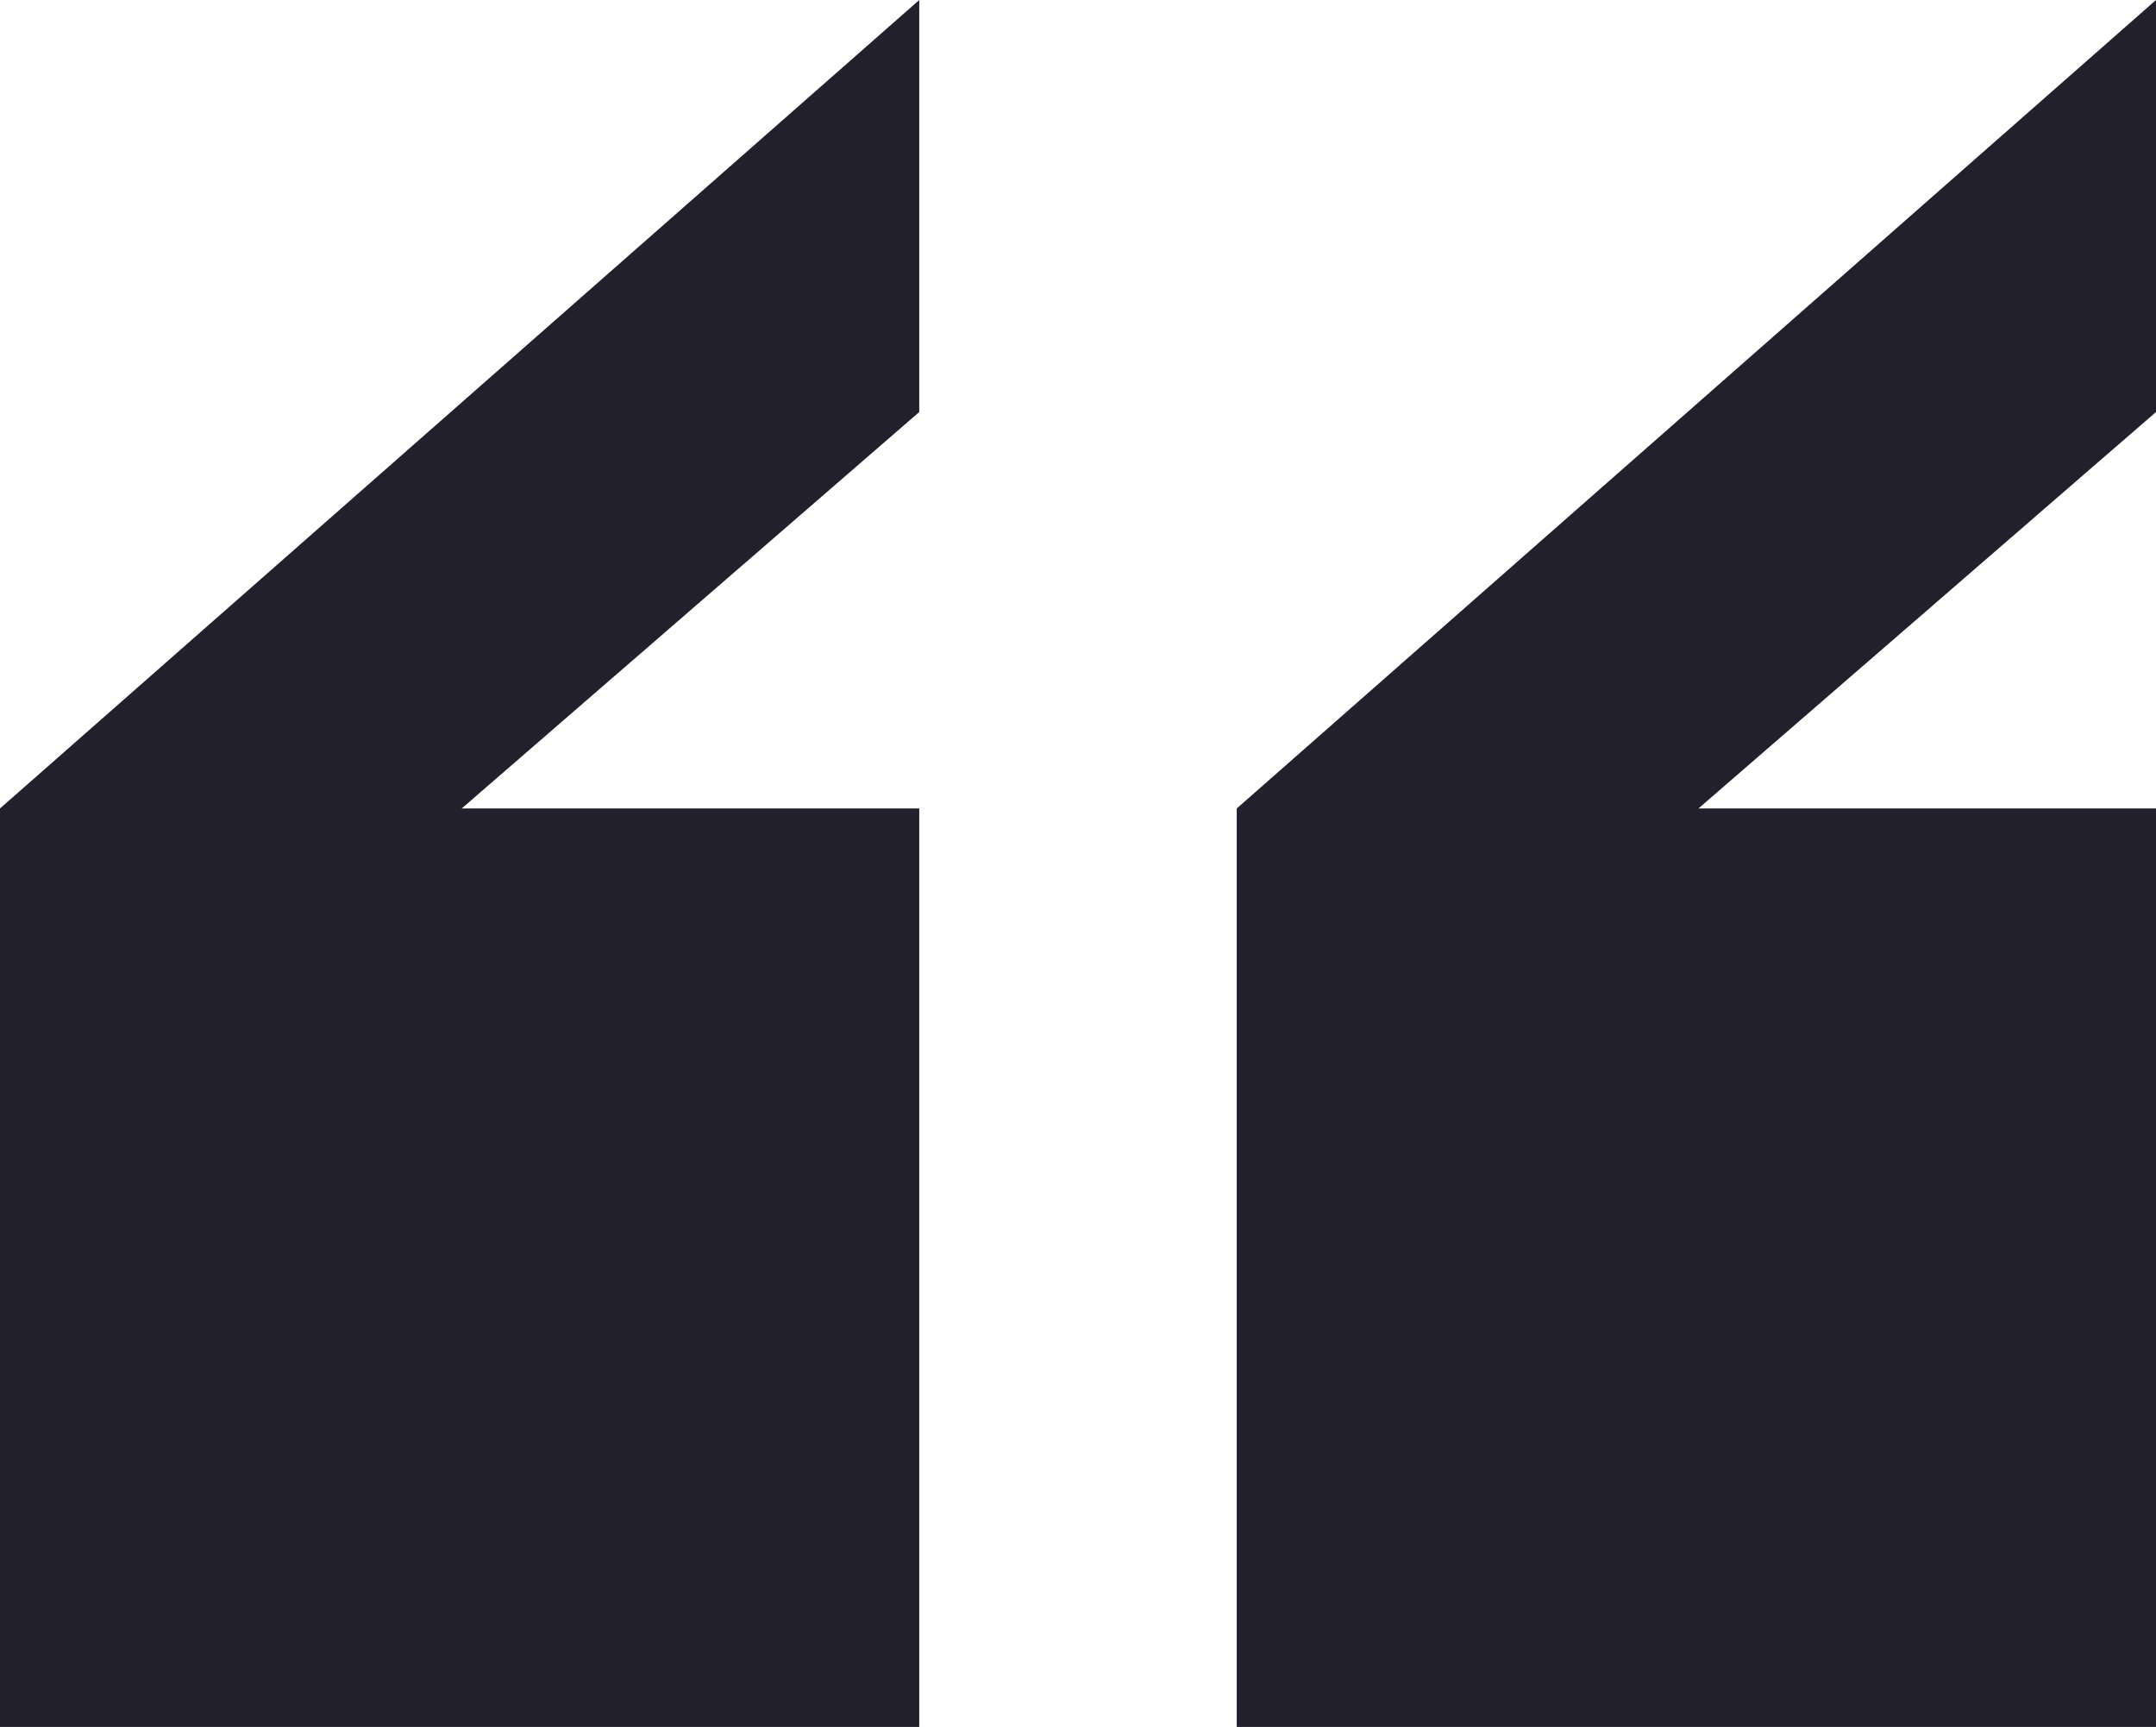
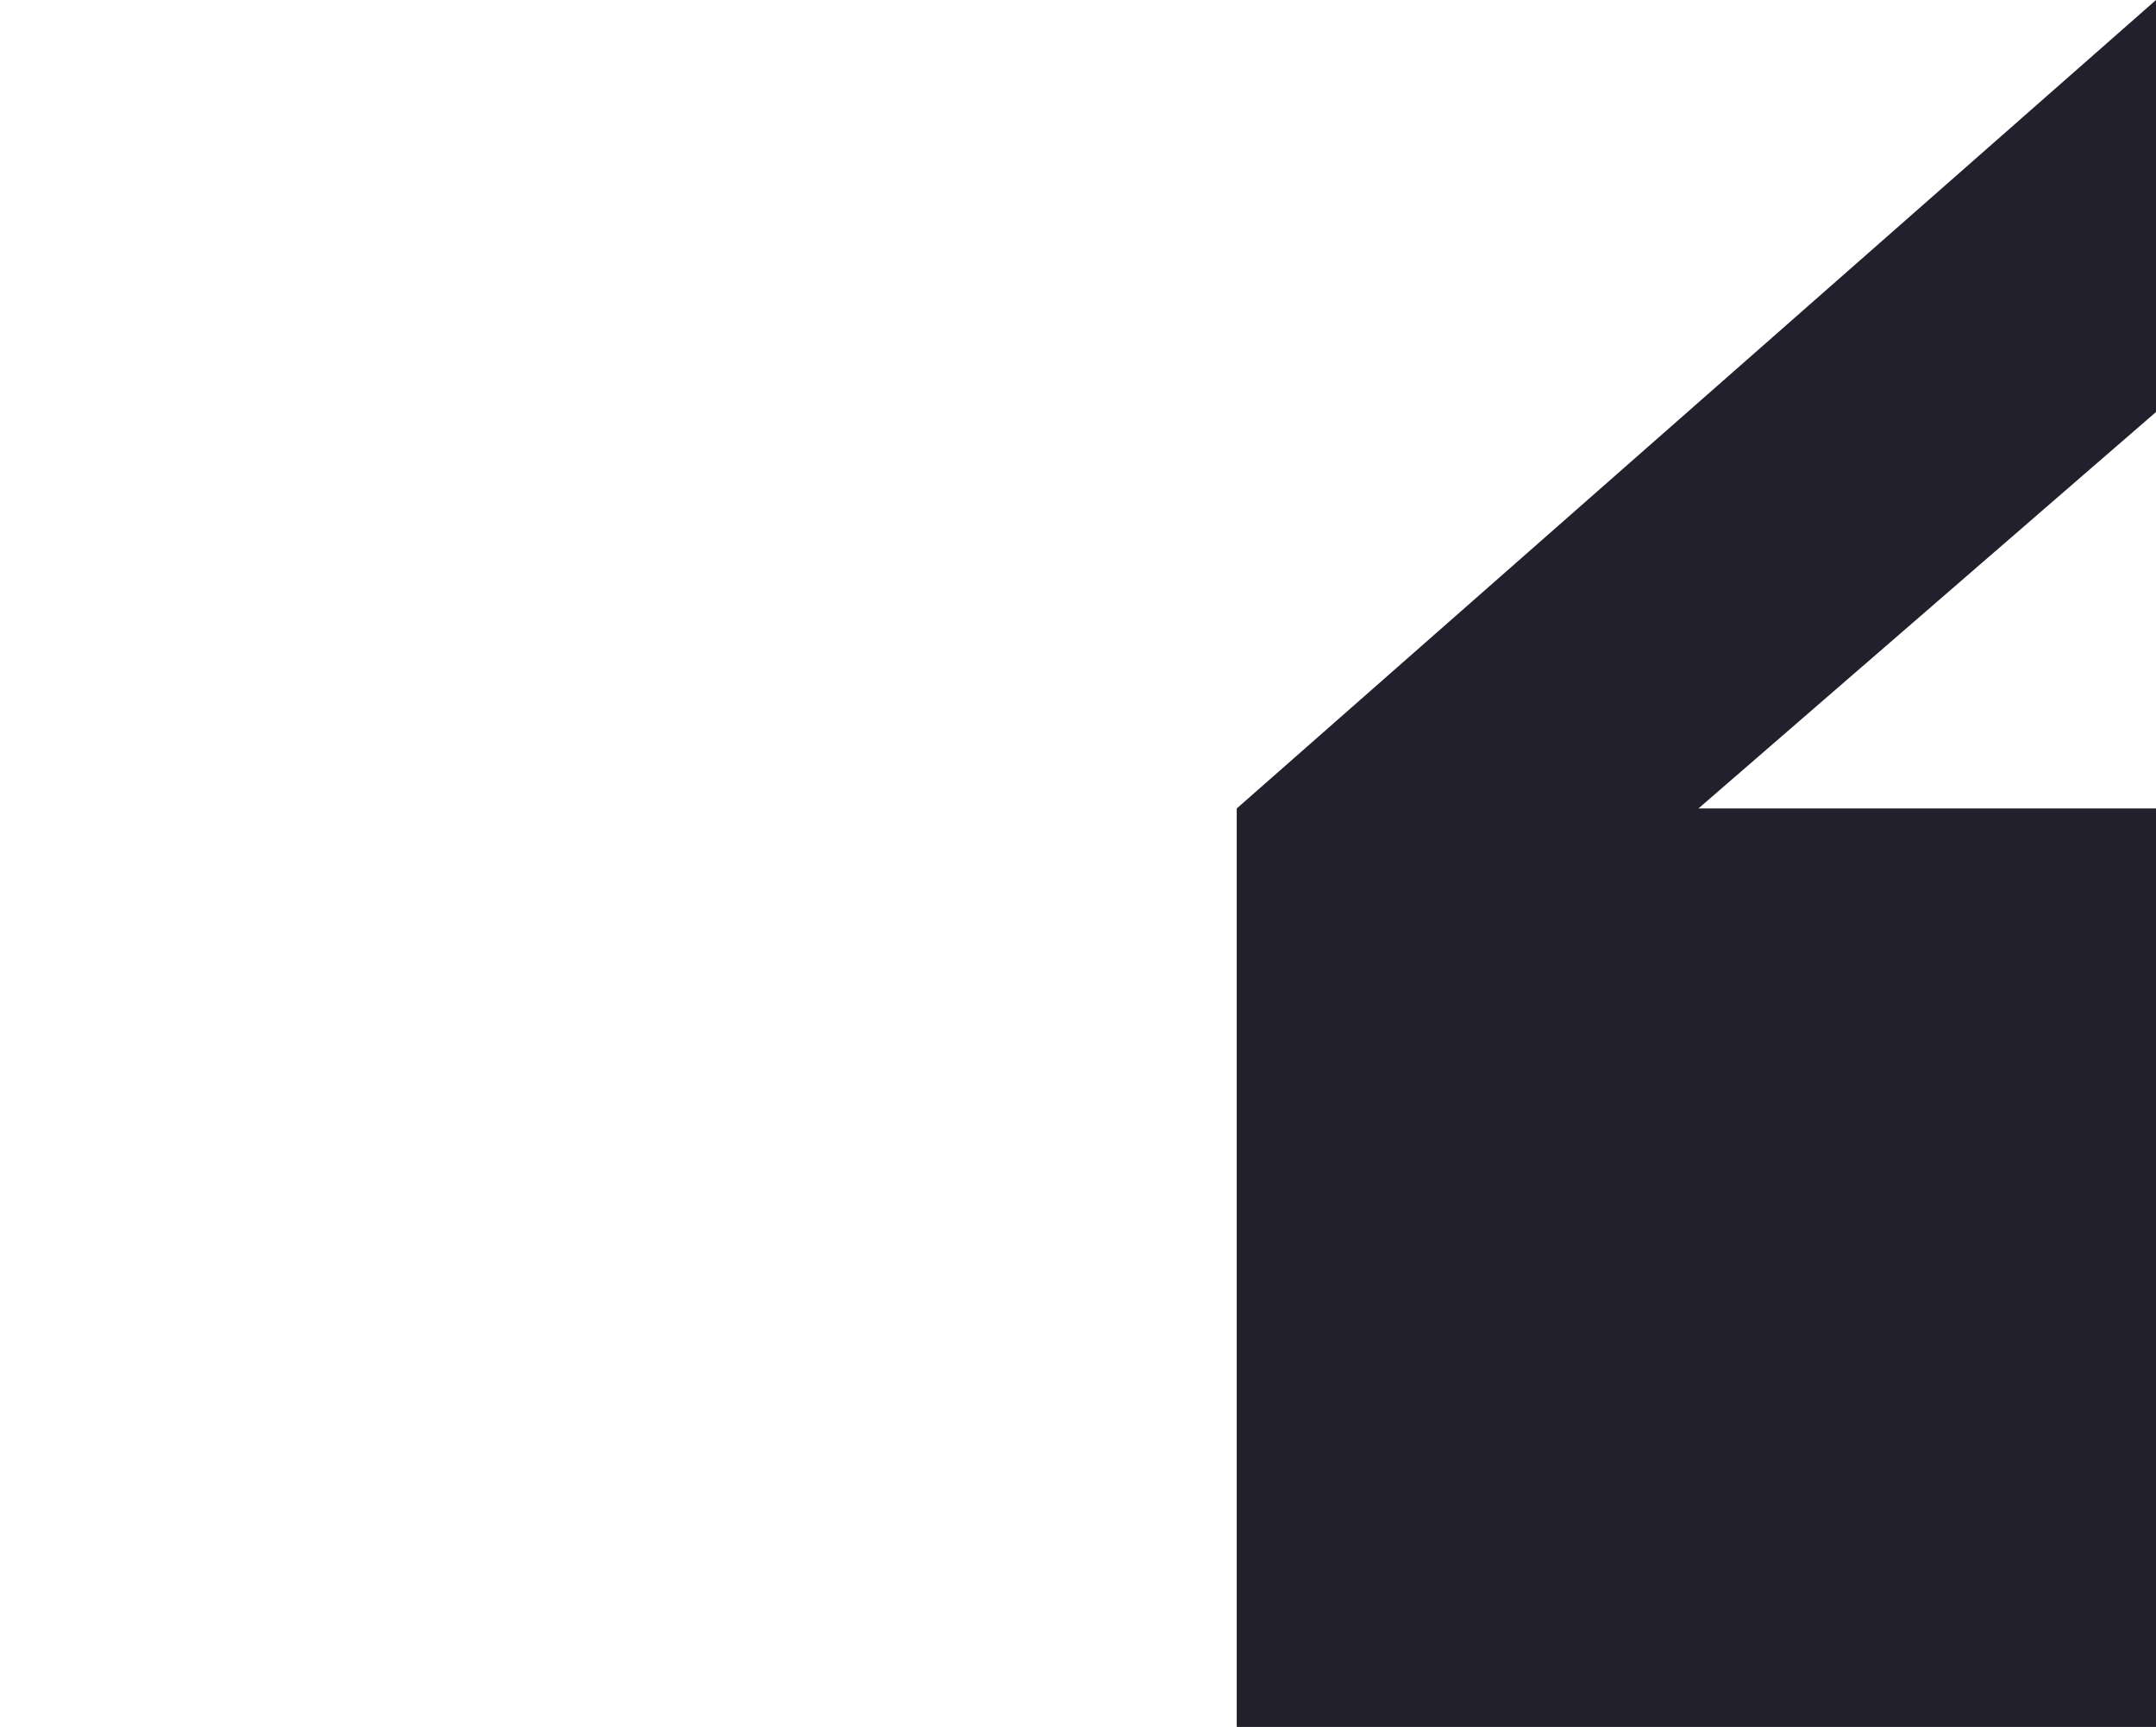
<svg xmlns="http://www.w3.org/2000/svg" id="Isolation_Mode" version="1.1" viewBox="0 0 207.8 166.4">
  <defs>
    <style>
      .st0 {
        fill: #22202d;
      }
    </style>
  </defs>
  <polygon class="st0" points="207.8 0 119.2 77.9 119.2 166.4 207.8 166.4 207.8 77.9 163.7 77.9 207.8 39.7 207.8 0" />
-   <polygon class="st0" points="88.6 0 0 77.9 0 166.4 88.6 166.4 88.6 77.9 44.5 77.9 88.6 39.7 88.6 0" />
</svg>